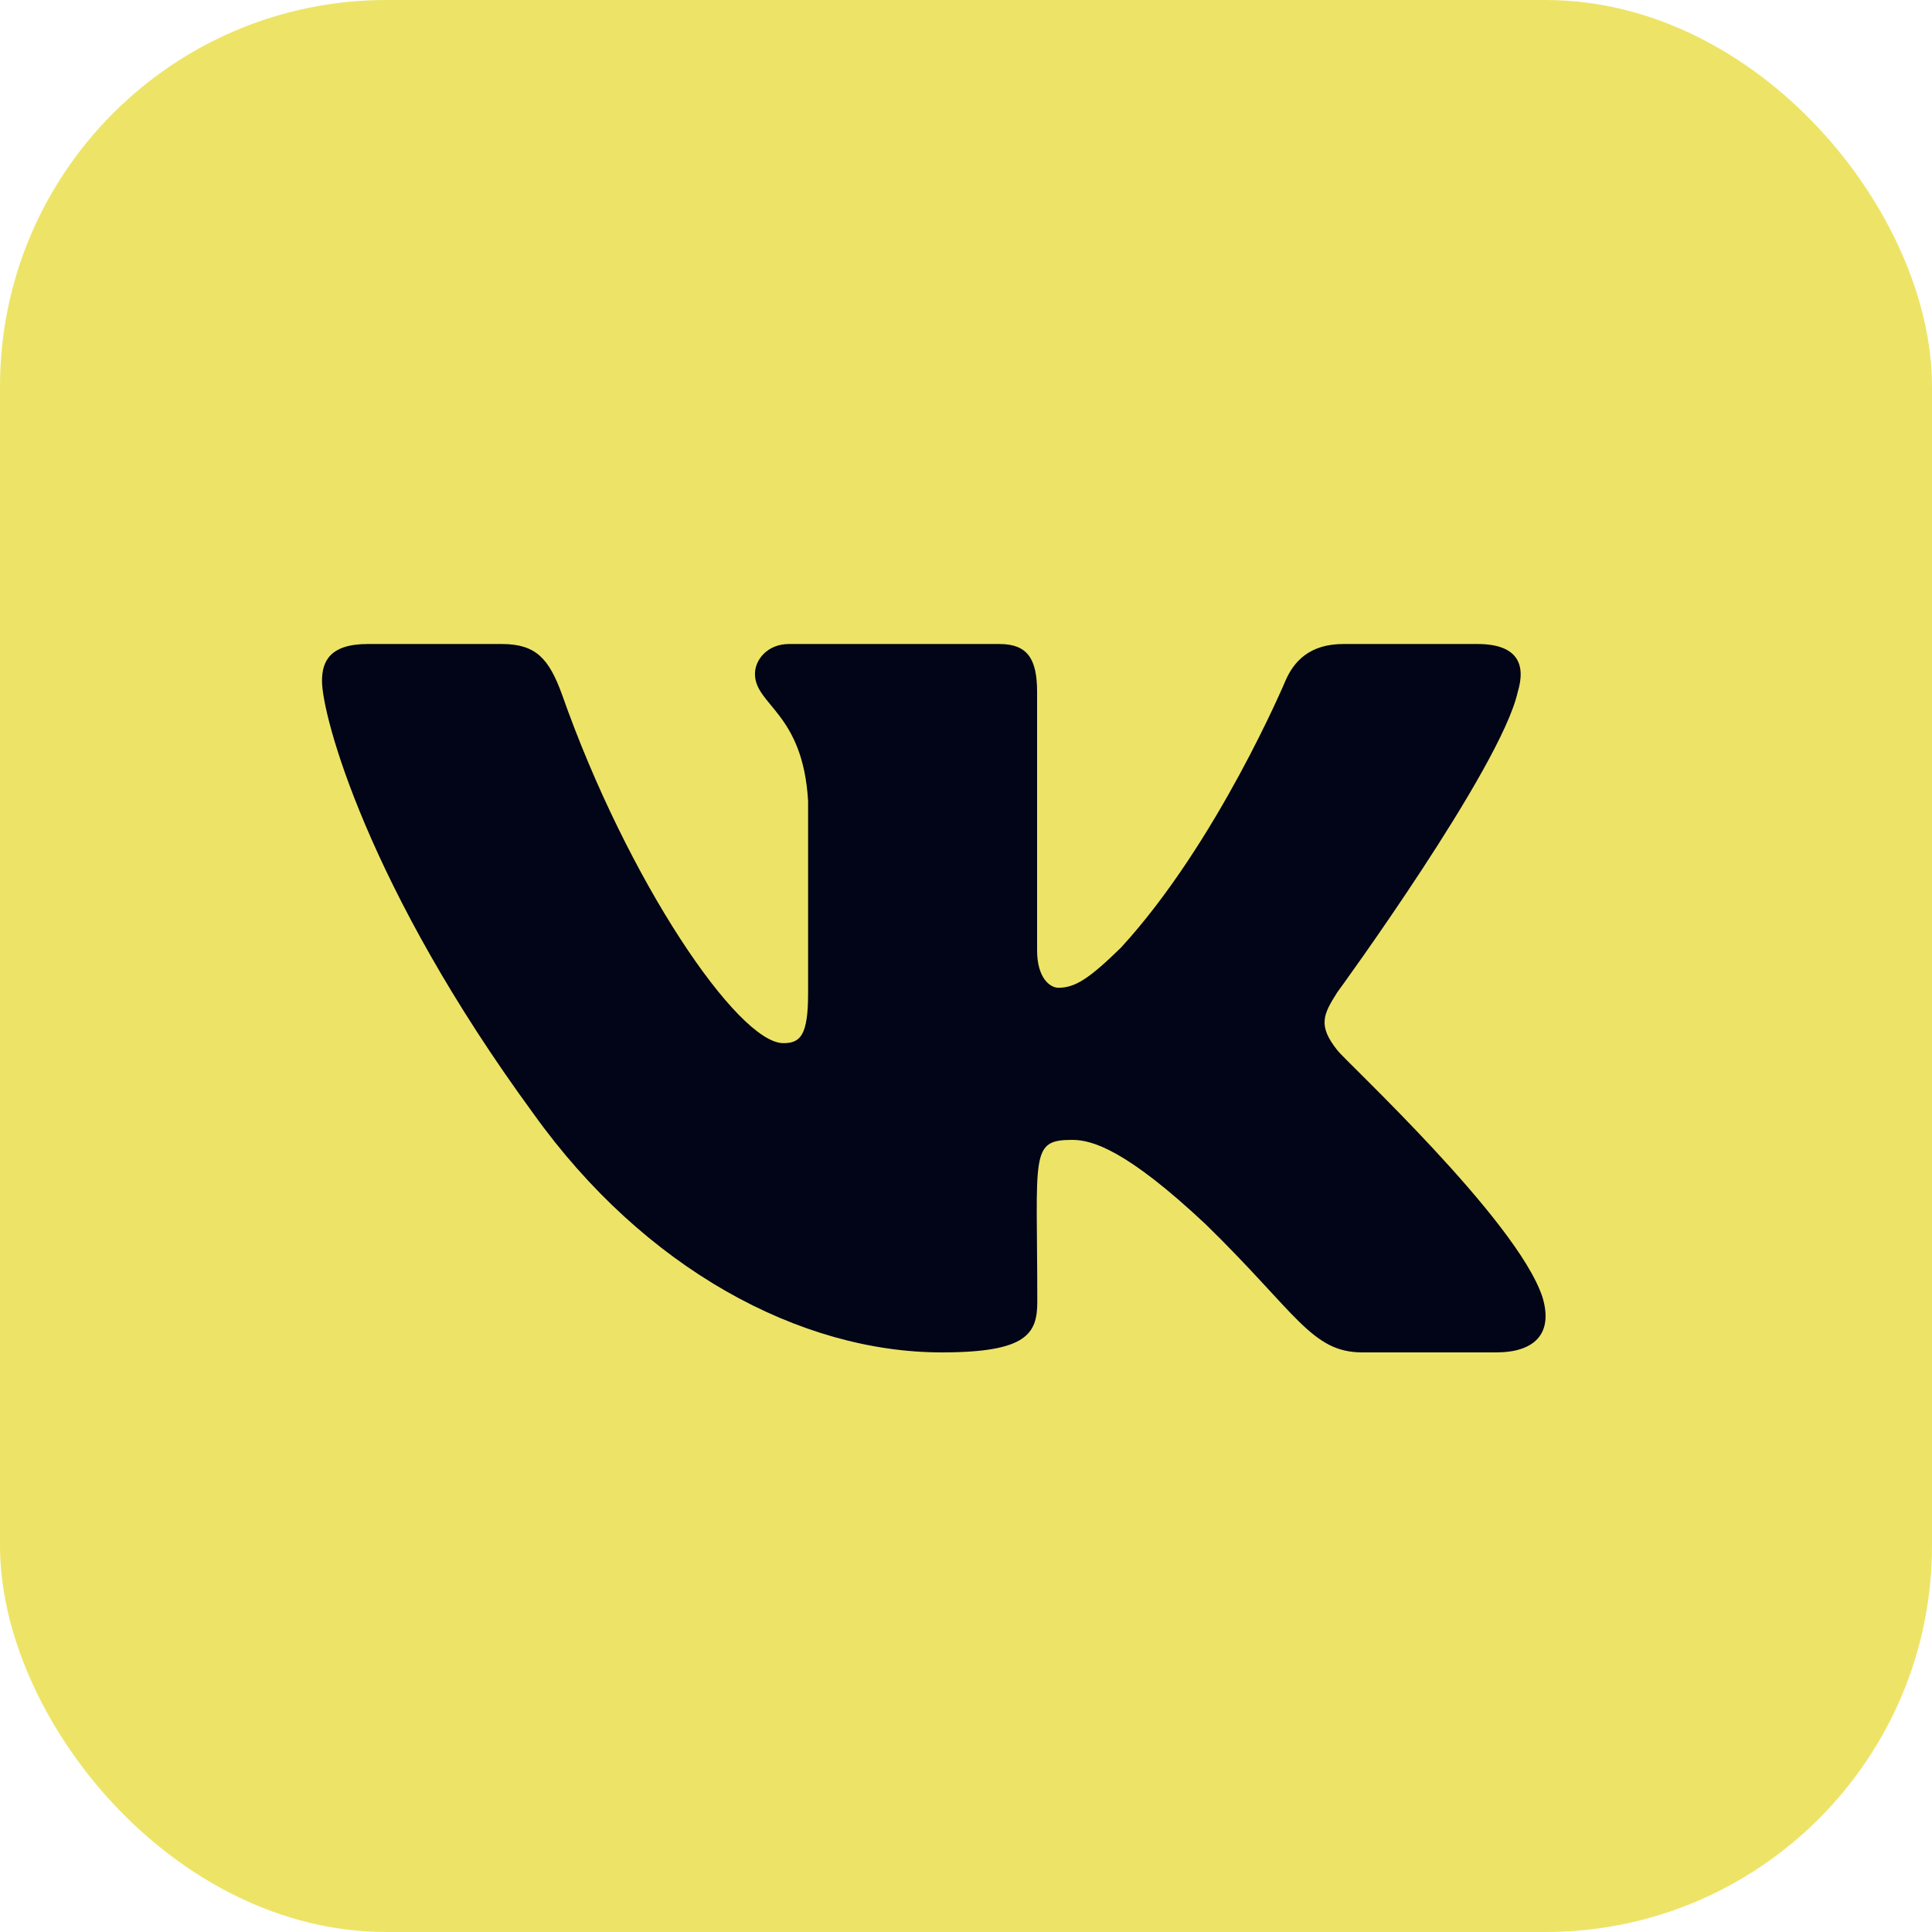
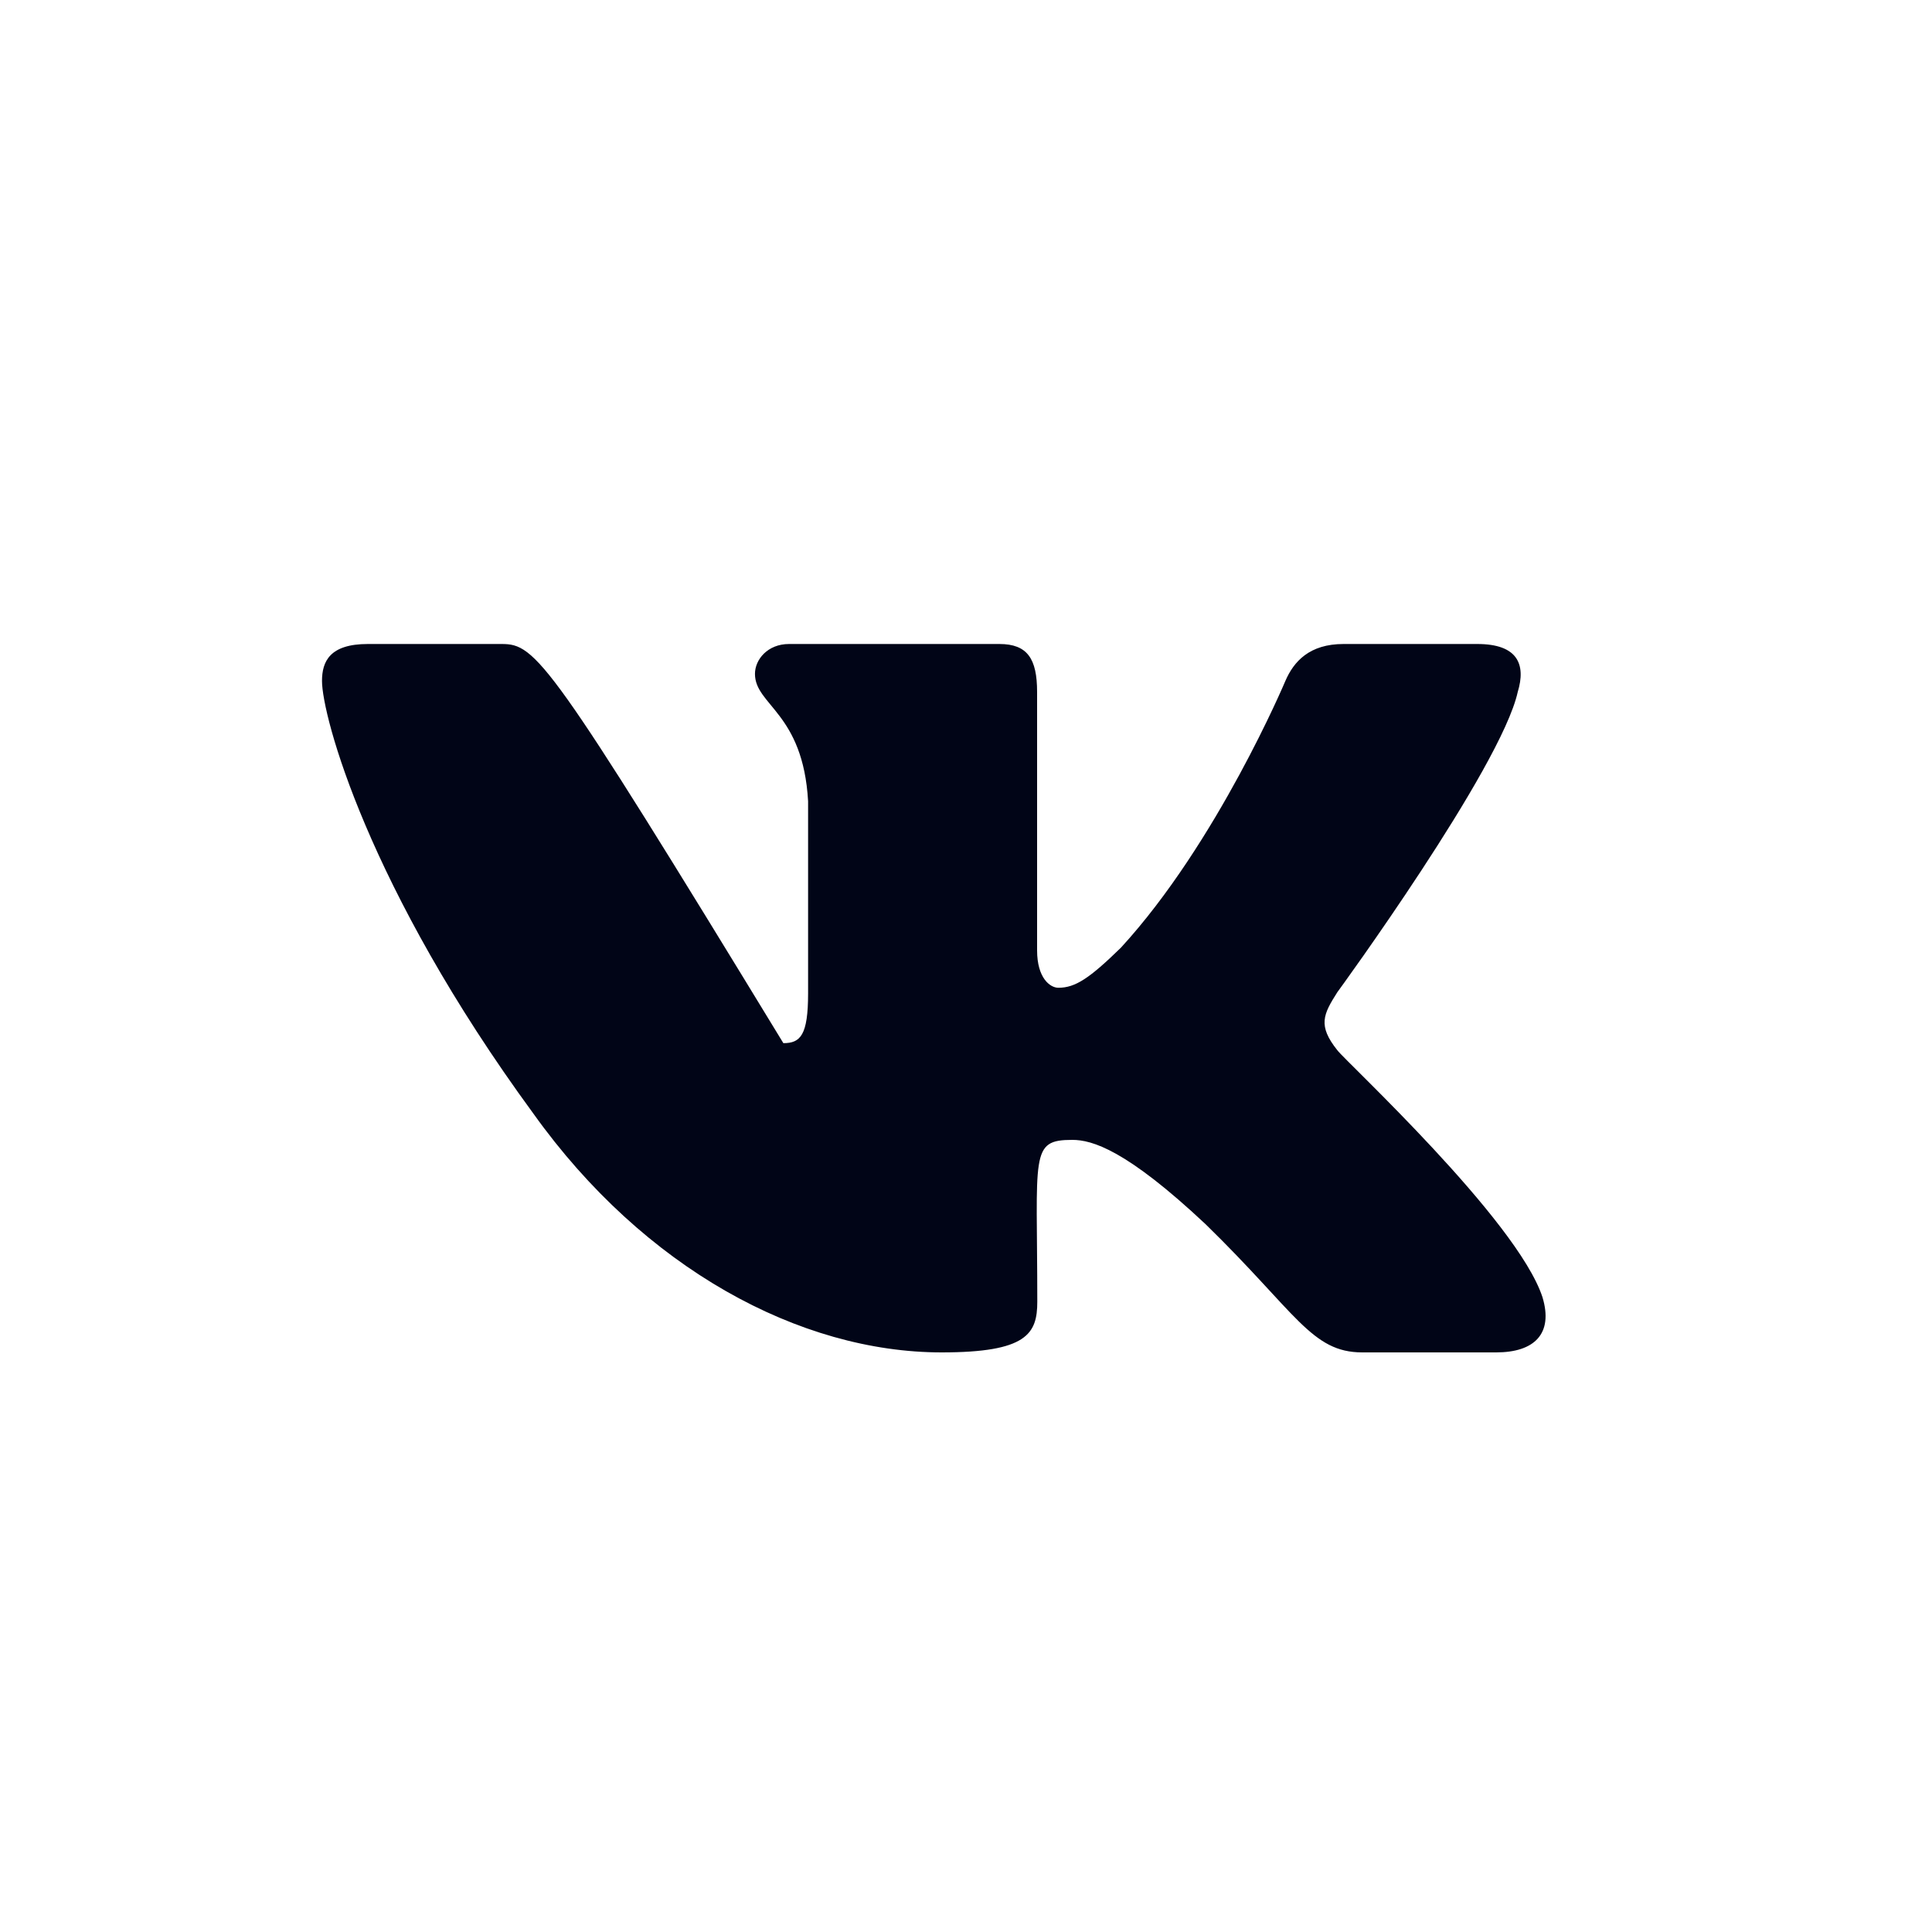
<svg xmlns="http://www.w3.org/2000/svg" width="30" height="30" viewBox="0 0 30 30" fill="none">
-   <rect width="30" height="30" rx="6" fill="#EDE467" />
-   <path d="M23.567 10.746C23.698 10.316 23.567 10 22.939 10H20.862C20.333 10 20.089 10.272 19.959 10.574C19.959 10.574 18.901 13.087 17.405 14.716C16.922 15.187 16.7 15.338 16.435 15.338C16.305 15.338 16.104 15.187 16.104 14.758V10.746C16.104 10.23 15.955 10 15.518 10H12.252C11.92 10 11.723 10.241 11.723 10.464C11.723 10.952 12.47 11.066 12.548 12.441V15.424C12.548 16.078 12.428 16.198 12.164 16.198C11.458 16.198 9.744 13.675 8.728 10.787C8.524 10.227 8.323 10 7.79 10H5.712C5.12 10 5 10.272 5 10.574C5 11.11 5.705 13.774 8.284 17.294C10.002 19.697 12.421 21 14.622 21C15.945 21 16.107 20.711 16.107 20.213C16.107 17.917 15.987 17.7 16.65 17.7C16.957 17.7 17.486 17.851 18.721 19.01C20.131 20.385 20.364 21 21.154 21H23.232C23.825 21 24.124 20.711 23.951 20.141C23.556 18.941 20.886 16.473 20.766 16.308C20.459 15.923 20.548 15.751 20.766 15.407C20.77 15.404 23.306 11.925 23.567 10.746Z" fill="#010517" />
+   <path d="M23.567 10.746C23.698 10.316 23.567 10 22.939 10H20.862C20.333 10 20.089 10.272 19.959 10.574C19.959 10.574 18.901 13.087 17.405 14.716C16.922 15.187 16.7 15.338 16.435 15.338C16.305 15.338 16.104 15.187 16.104 14.758V10.746C16.104 10.23 15.955 10 15.518 10H12.252C11.92 10 11.723 10.241 11.723 10.464C11.723 10.952 12.47 11.066 12.548 12.441V15.424C12.548 16.078 12.428 16.198 12.164 16.198C8.524 10.227 8.323 10 7.79 10H5.712C5.12 10 5 10.272 5 10.574C5 11.11 5.705 13.774 8.284 17.294C10.002 19.697 12.421 21 14.622 21C15.945 21 16.107 20.711 16.107 20.213C16.107 17.917 15.987 17.7 16.65 17.7C16.957 17.7 17.486 17.851 18.721 19.01C20.131 20.385 20.364 21 21.154 21H23.232C23.825 21 24.124 20.711 23.951 20.141C23.556 18.941 20.886 16.473 20.766 16.308C20.459 15.923 20.548 15.751 20.766 15.407C20.77 15.404 23.306 11.925 23.567 10.746Z" fill="#010517" />
</svg>